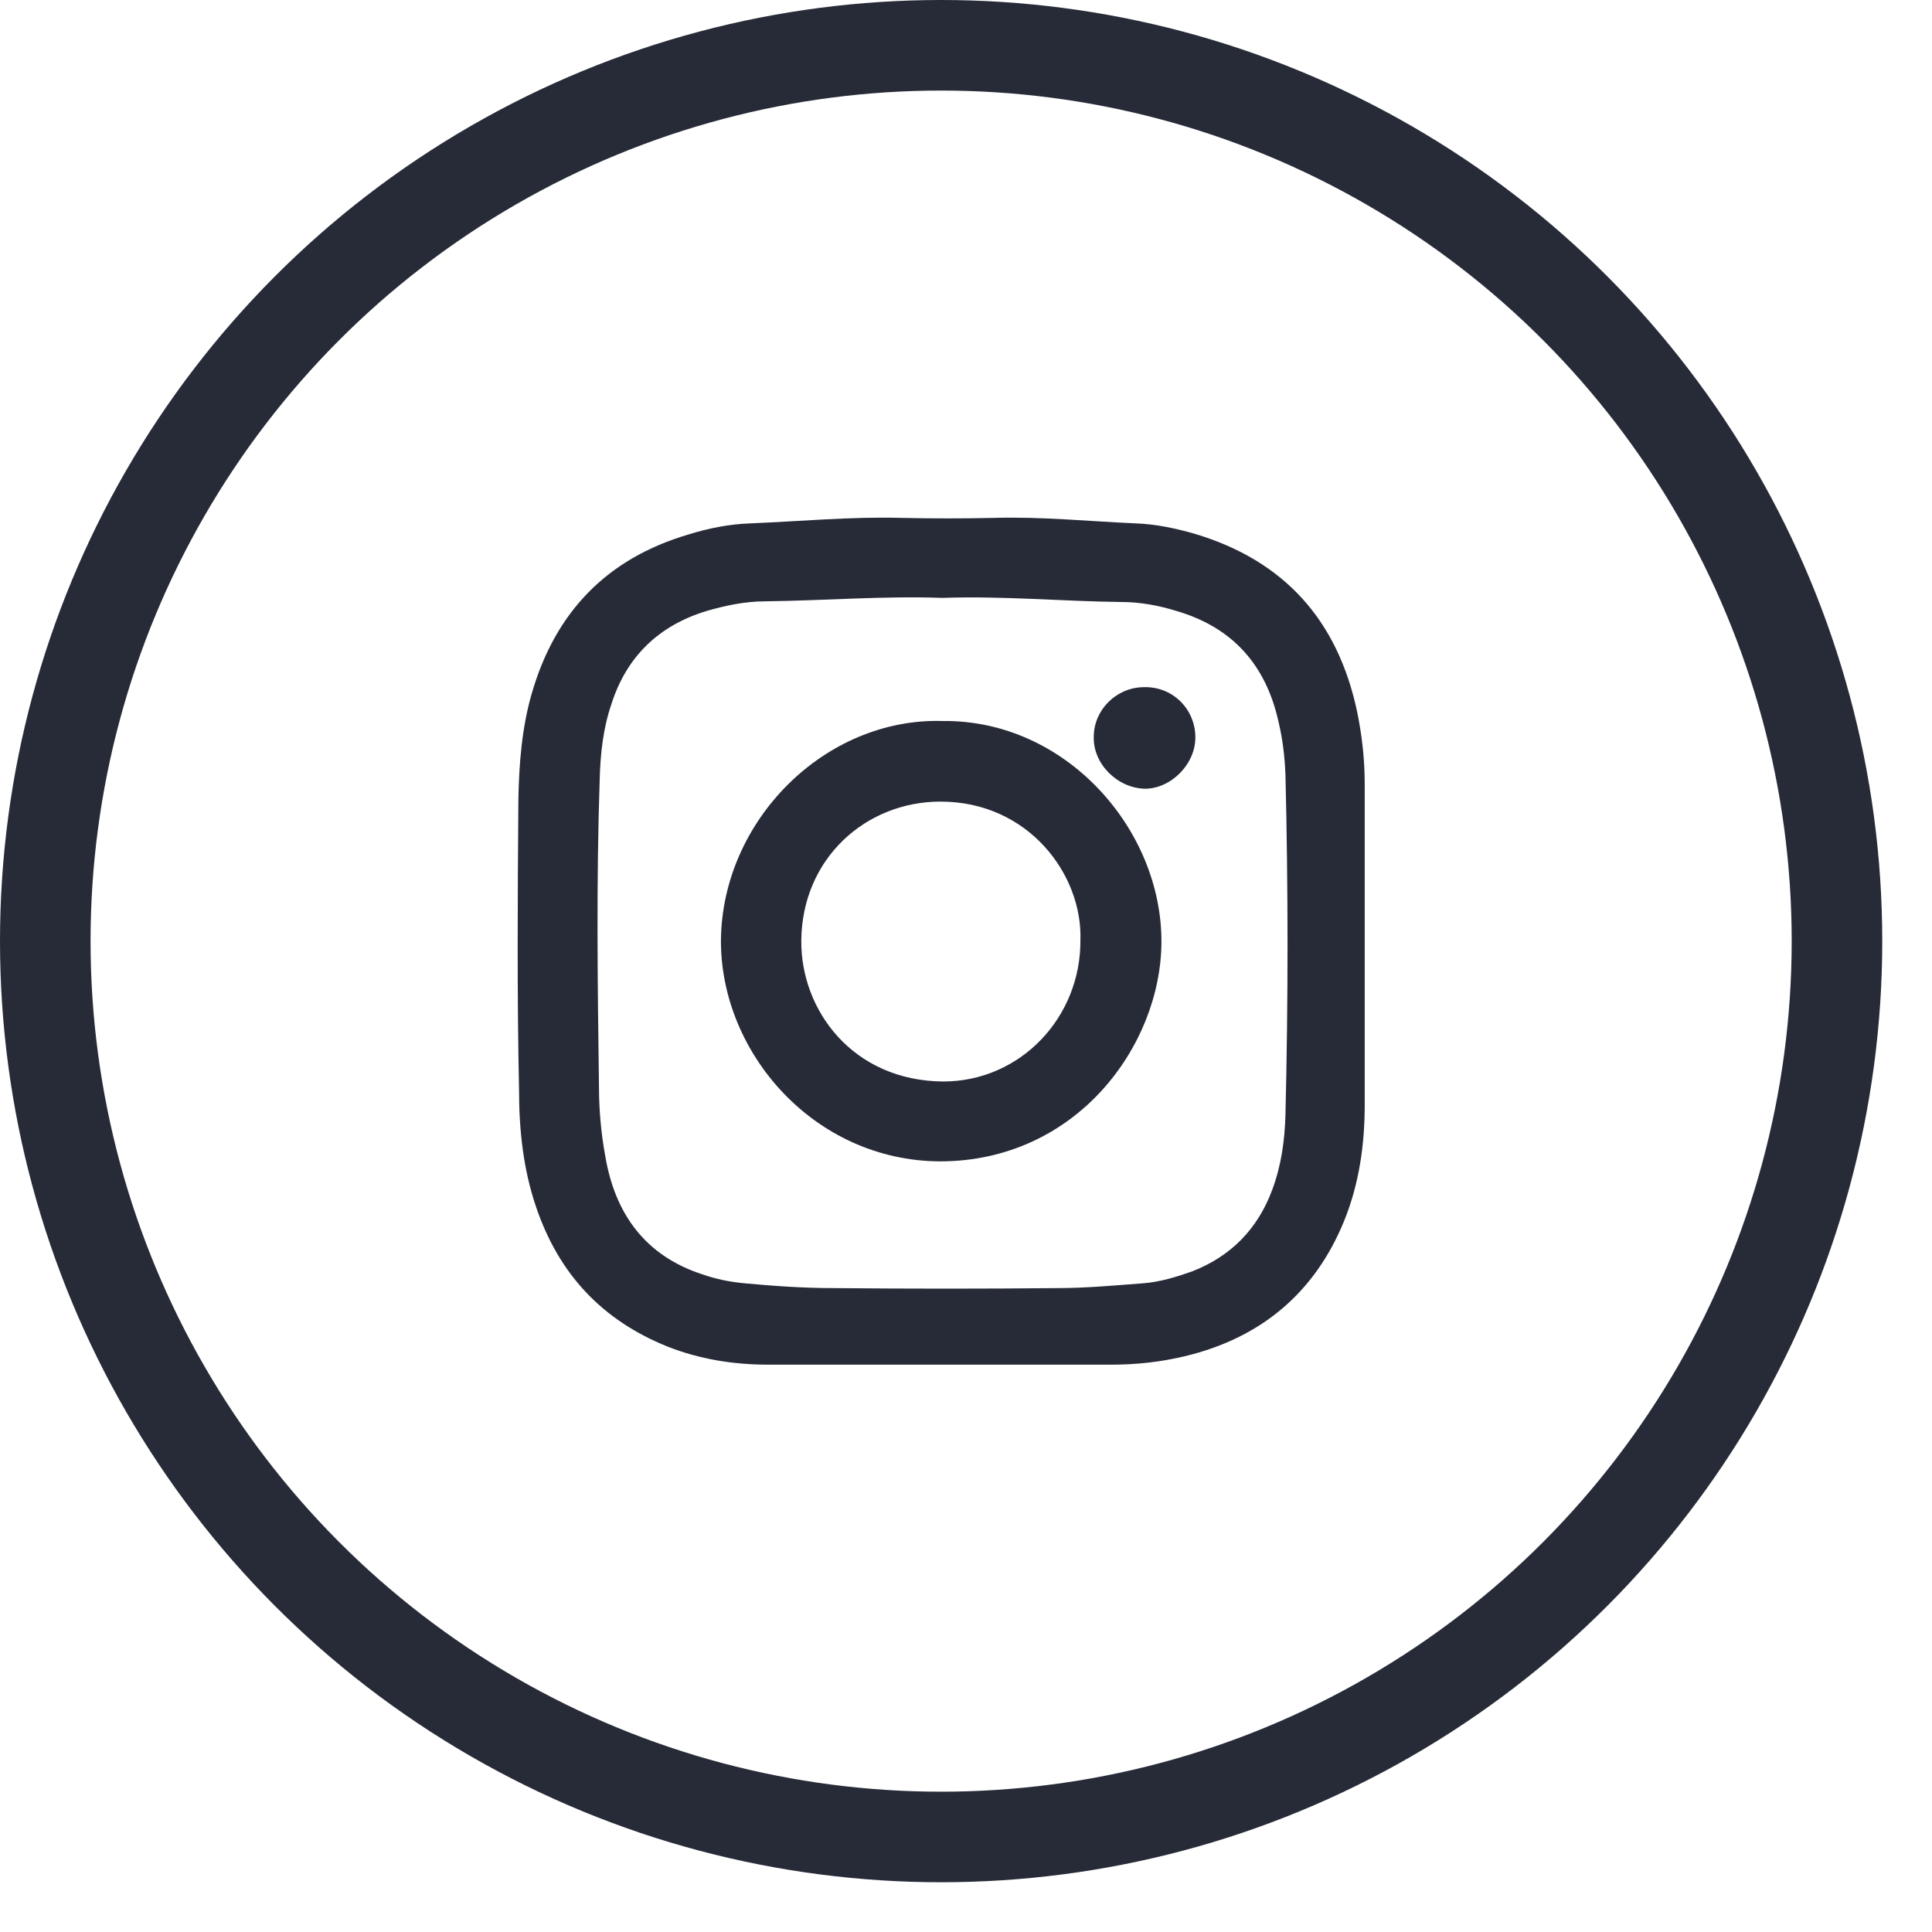
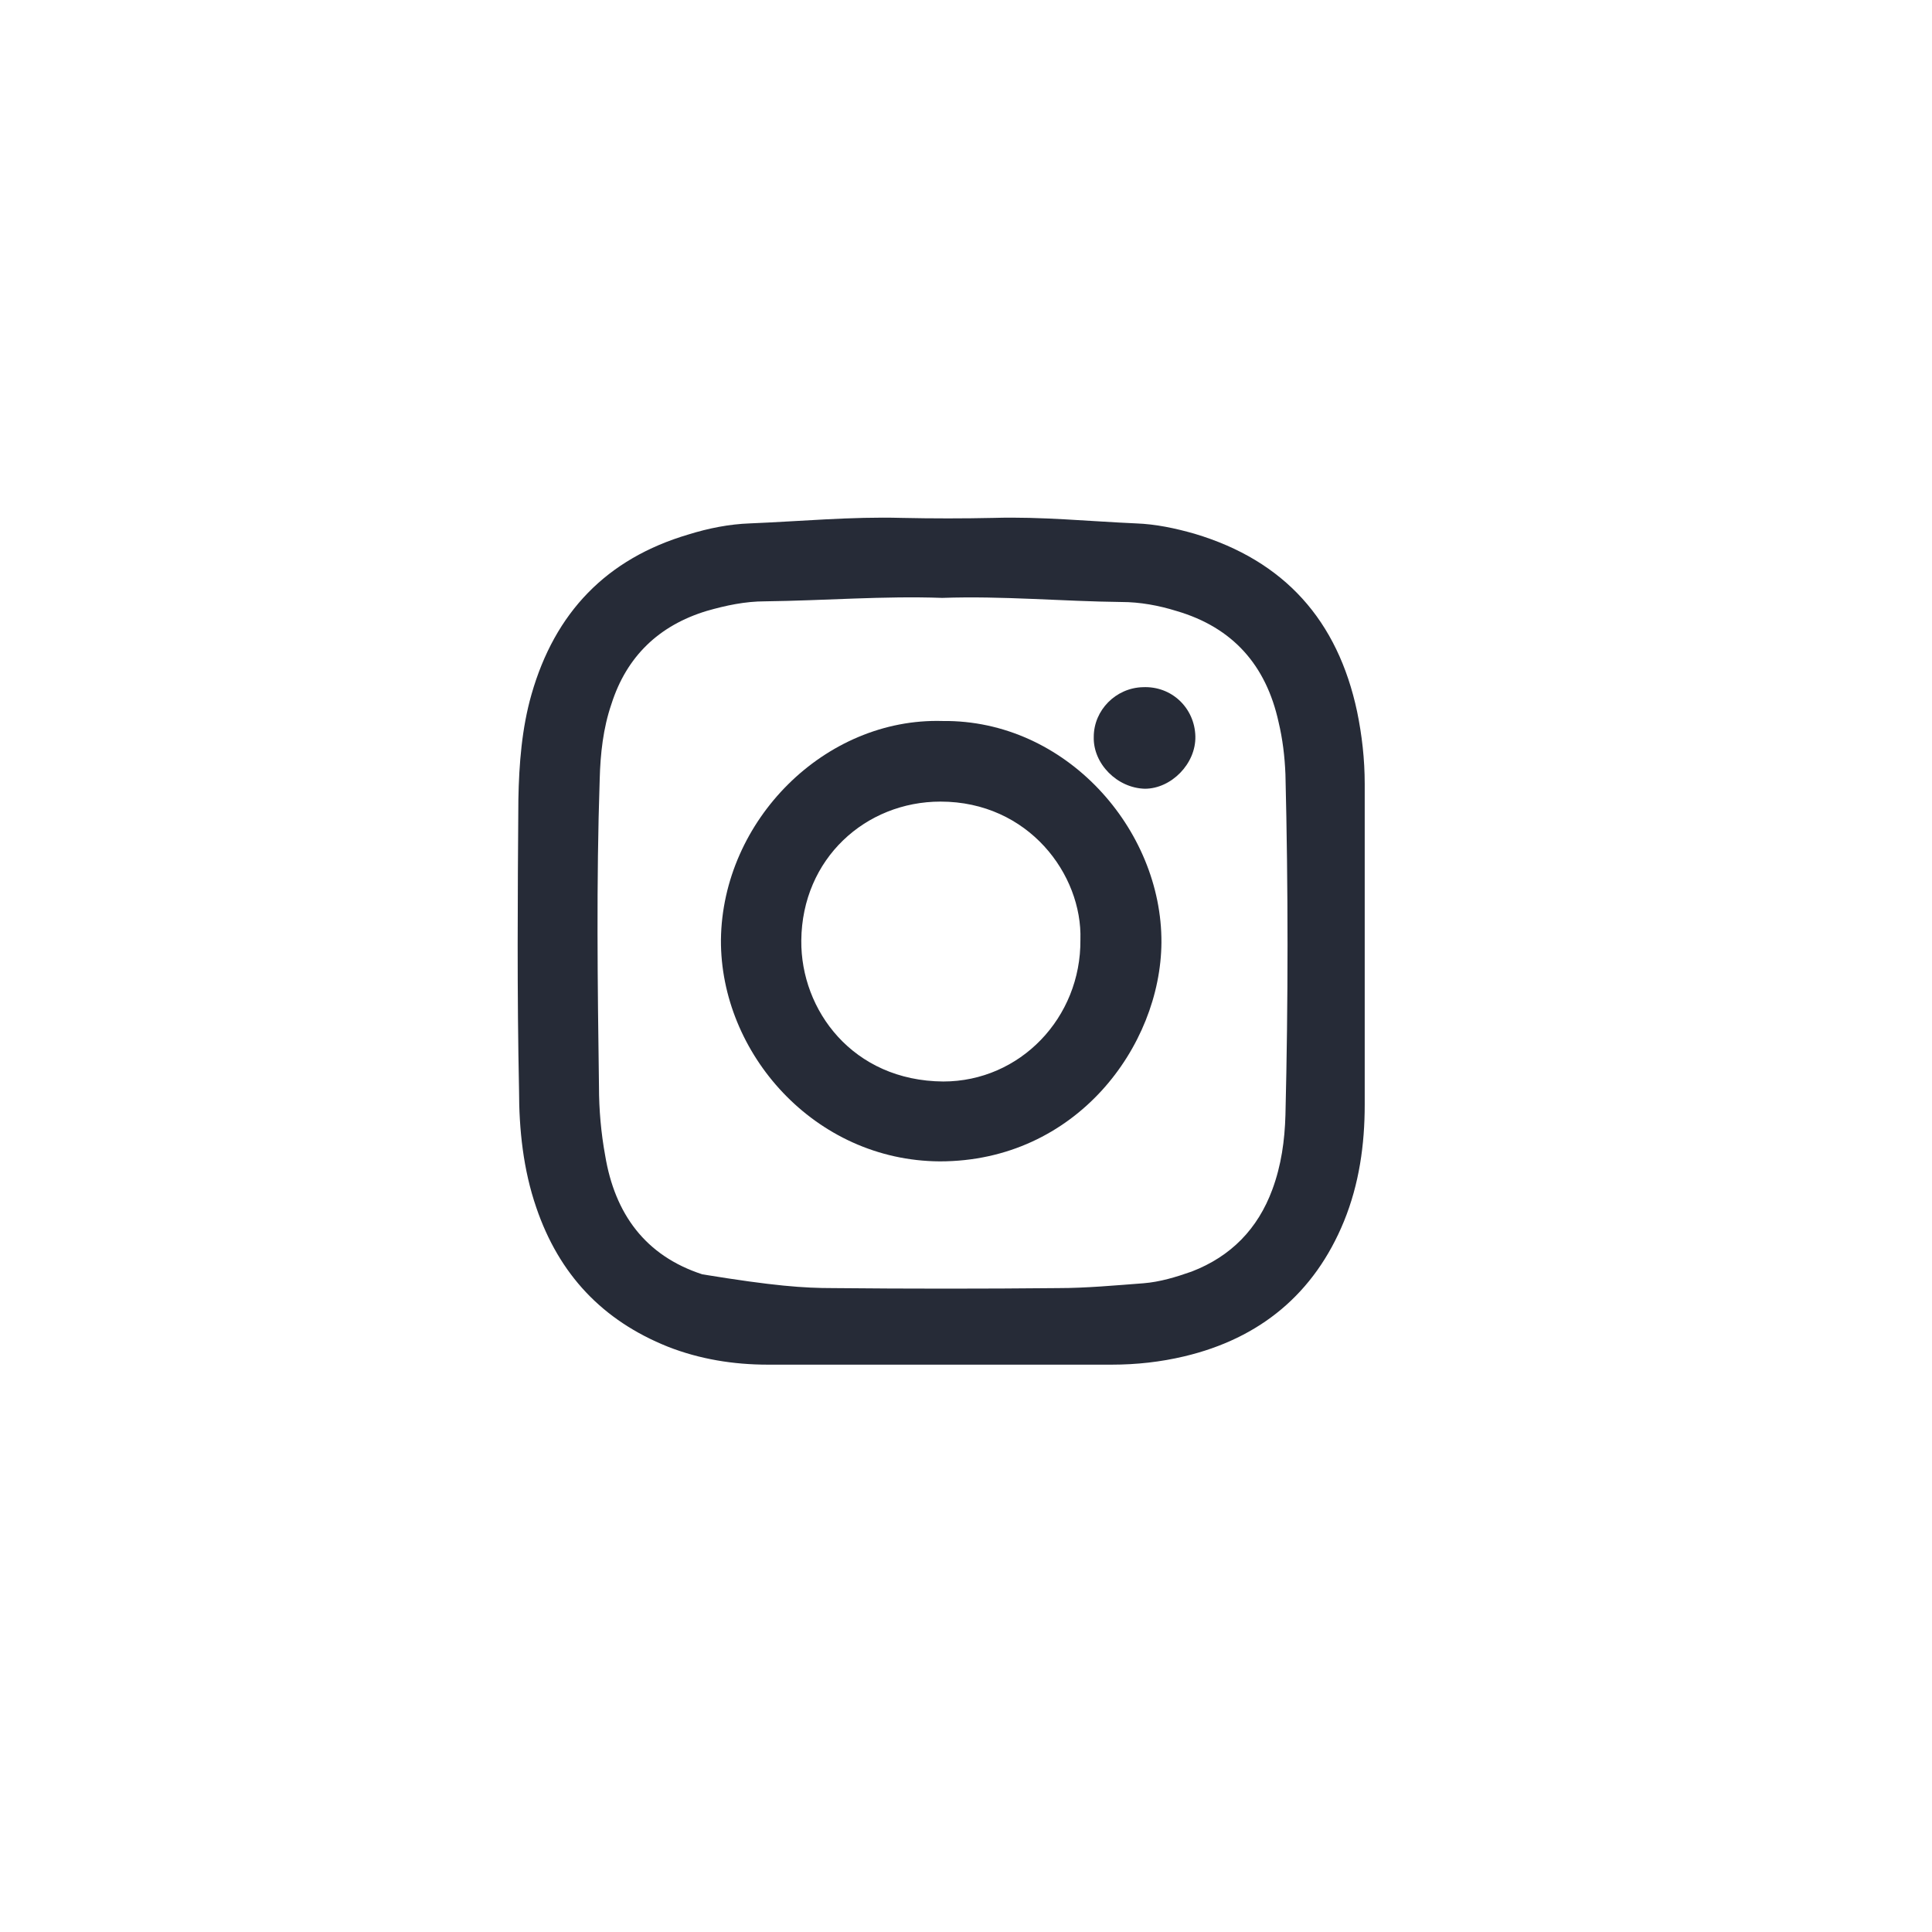
<svg xmlns="http://www.w3.org/2000/svg" width="32" height="32" viewBox="0 0 32 32" fill="none">
-   <circle cx="15.588" cy="15.588" r="14.838" stroke="#262B37" stroke-width="1.5" />
-   <path d="M15.56 22.603C14.613 22.603 13.665 22.603 12.718 22.603C12.147 22.603 11.588 22.512 11.063 22.306C9.978 21.872 9.259 21.107 8.882 19.999C8.666 19.371 8.597 18.709 8.597 18.058C8.563 16.447 8.574 14.837 8.586 13.238C8.597 12.655 8.643 12.061 8.803 11.502C9.191 10.143 10.047 9.252 11.405 8.852C11.736 8.749 12.079 8.681 12.421 8.669C13.255 8.635 14.099 8.555 14.932 8.578C15.446 8.589 15.96 8.589 16.462 8.578C17.25 8.555 18.038 8.635 18.814 8.669C19.145 8.681 19.464 8.749 19.784 8.84C21.279 9.286 22.158 10.28 22.478 11.787C22.558 12.175 22.604 12.575 22.604 12.986C22.604 14.757 22.604 16.527 22.604 18.297C22.604 18.96 22.512 19.611 22.261 20.227C21.77 21.427 20.869 22.169 19.613 22.466C19.225 22.558 18.825 22.603 18.414 22.603C17.467 22.603 16.519 22.603 15.56 22.603ZM15.606 9.903C14.636 9.868 13.654 9.948 12.672 9.96C12.341 9.96 12.022 10.028 11.702 10.12C10.914 10.36 10.378 10.873 10.127 11.662C9.99 12.061 9.944 12.484 9.933 12.906C9.876 14.608 9.898 16.299 9.921 18C9.921 18.377 9.955 18.766 10.024 19.142C10.184 20.102 10.686 20.799 11.633 21.107C11.862 21.187 12.09 21.233 12.33 21.255C12.821 21.301 13.312 21.335 13.802 21.335C15.047 21.347 16.291 21.347 17.524 21.335C17.992 21.335 18.471 21.29 18.939 21.255C19.213 21.233 19.476 21.153 19.738 21.061C20.389 20.81 20.834 20.353 21.074 19.702C21.222 19.302 21.279 18.891 21.291 18.469C21.337 16.584 21.337 14.711 21.291 12.826C21.279 12.53 21.245 12.244 21.177 11.959C20.971 11.022 20.423 10.394 19.487 10.12C19.191 10.028 18.882 9.971 18.574 9.971C17.592 9.96 16.611 9.868 15.606 9.903Z" fill="#262B37" />
+   <path d="M15.56 22.603C14.613 22.603 13.665 22.603 12.718 22.603C12.147 22.603 11.588 22.512 11.063 22.306C9.978 21.872 9.259 21.107 8.882 19.999C8.666 19.371 8.597 18.709 8.597 18.058C8.563 16.447 8.574 14.837 8.586 13.238C8.597 12.655 8.643 12.061 8.803 11.502C9.191 10.143 10.047 9.252 11.405 8.852C11.736 8.749 12.079 8.681 12.421 8.669C13.255 8.635 14.099 8.555 14.932 8.578C15.446 8.589 15.96 8.589 16.462 8.578C17.25 8.555 18.038 8.635 18.814 8.669C19.145 8.681 19.464 8.749 19.784 8.84C21.279 9.286 22.158 10.28 22.478 11.787C22.558 12.175 22.604 12.575 22.604 12.986C22.604 14.757 22.604 16.527 22.604 18.297C22.604 18.96 22.512 19.611 22.261 20.227C21.77 21.427 20.869 22.169 19.613 22.466C19.225 22.558 18.825 22.603 18.414 22.603C17.467 22.603 16.519 22.603 15.56 22.603ZM15.606 9.903C14.636 9.868 13.654 9.948 12.672 9.96C12.341 9.96 12.022 10.028 11.702 10.12C10.914 10.36 10.378 10.873 10.127 11.662C9.99 12.061 9.944 12.484 9.933 12.906C9.876 14.608 9.898 16.299 9.921 18C9.921 18.377 9.955 18.766 10.024 19.142C10.184 20.102 10.686 20.799 11.633 21.107C12.821 21.301 13.312 21.335 13.802 21.335C15.047 21.347 16.291 21.347 17.524 21.335C17.992 21.335 18.471 21.29 18.939 21.255C19.213 21.233 19.476 21.153 19.738 21.061C20.389 20.81 20.834 20.353 21.074 19.702C21.222 19.302 21.279 18.891 21.291 18.469C21.337 16.584 21.337 14.711 21.291 12.826C21.279 12.53 21.245 12.244 21.177 11.959C20.971 11.022 20.423 10.394 19.487 10.12C19.191 10.028 18.882 9.971 18.574 9.971C17.592 9.96 16.611 9.868 15.606 9.903Z" fill="#262B37" />
  <path d="M15.612 11.942C17.654 11.919 19.248 13.737 19.237 15.612C19.225 17.326 17.826 19.236 15.566 19.236C13.49 19.225 11.93 17.442 11.941 15.566C11.964 13.588 13.662 11.885 15.612 11.942ZM17.895 15.566C17.929 14.485 17.034 13.277 15.578 13.277C14.339 13.277 13.284 14.22 13.272 15.578C13.261 16.728 14.121 17.902 15.623 17.913C16.897 17.913 17.906 16.855 17.895 15.566Z" fill="#262B37" />
  <path d="M19.799 12.195C19.81 12.652 19.397 13.064 18.963 13.064C18.506 13.053 18.104 12.652 18.116 12.206C18.116 11.761 18.483 11.393 18.929 11.382C19.408 11.36 19.787 11.727 19.799 12.195Z" fill="#262B37" />
</svg>